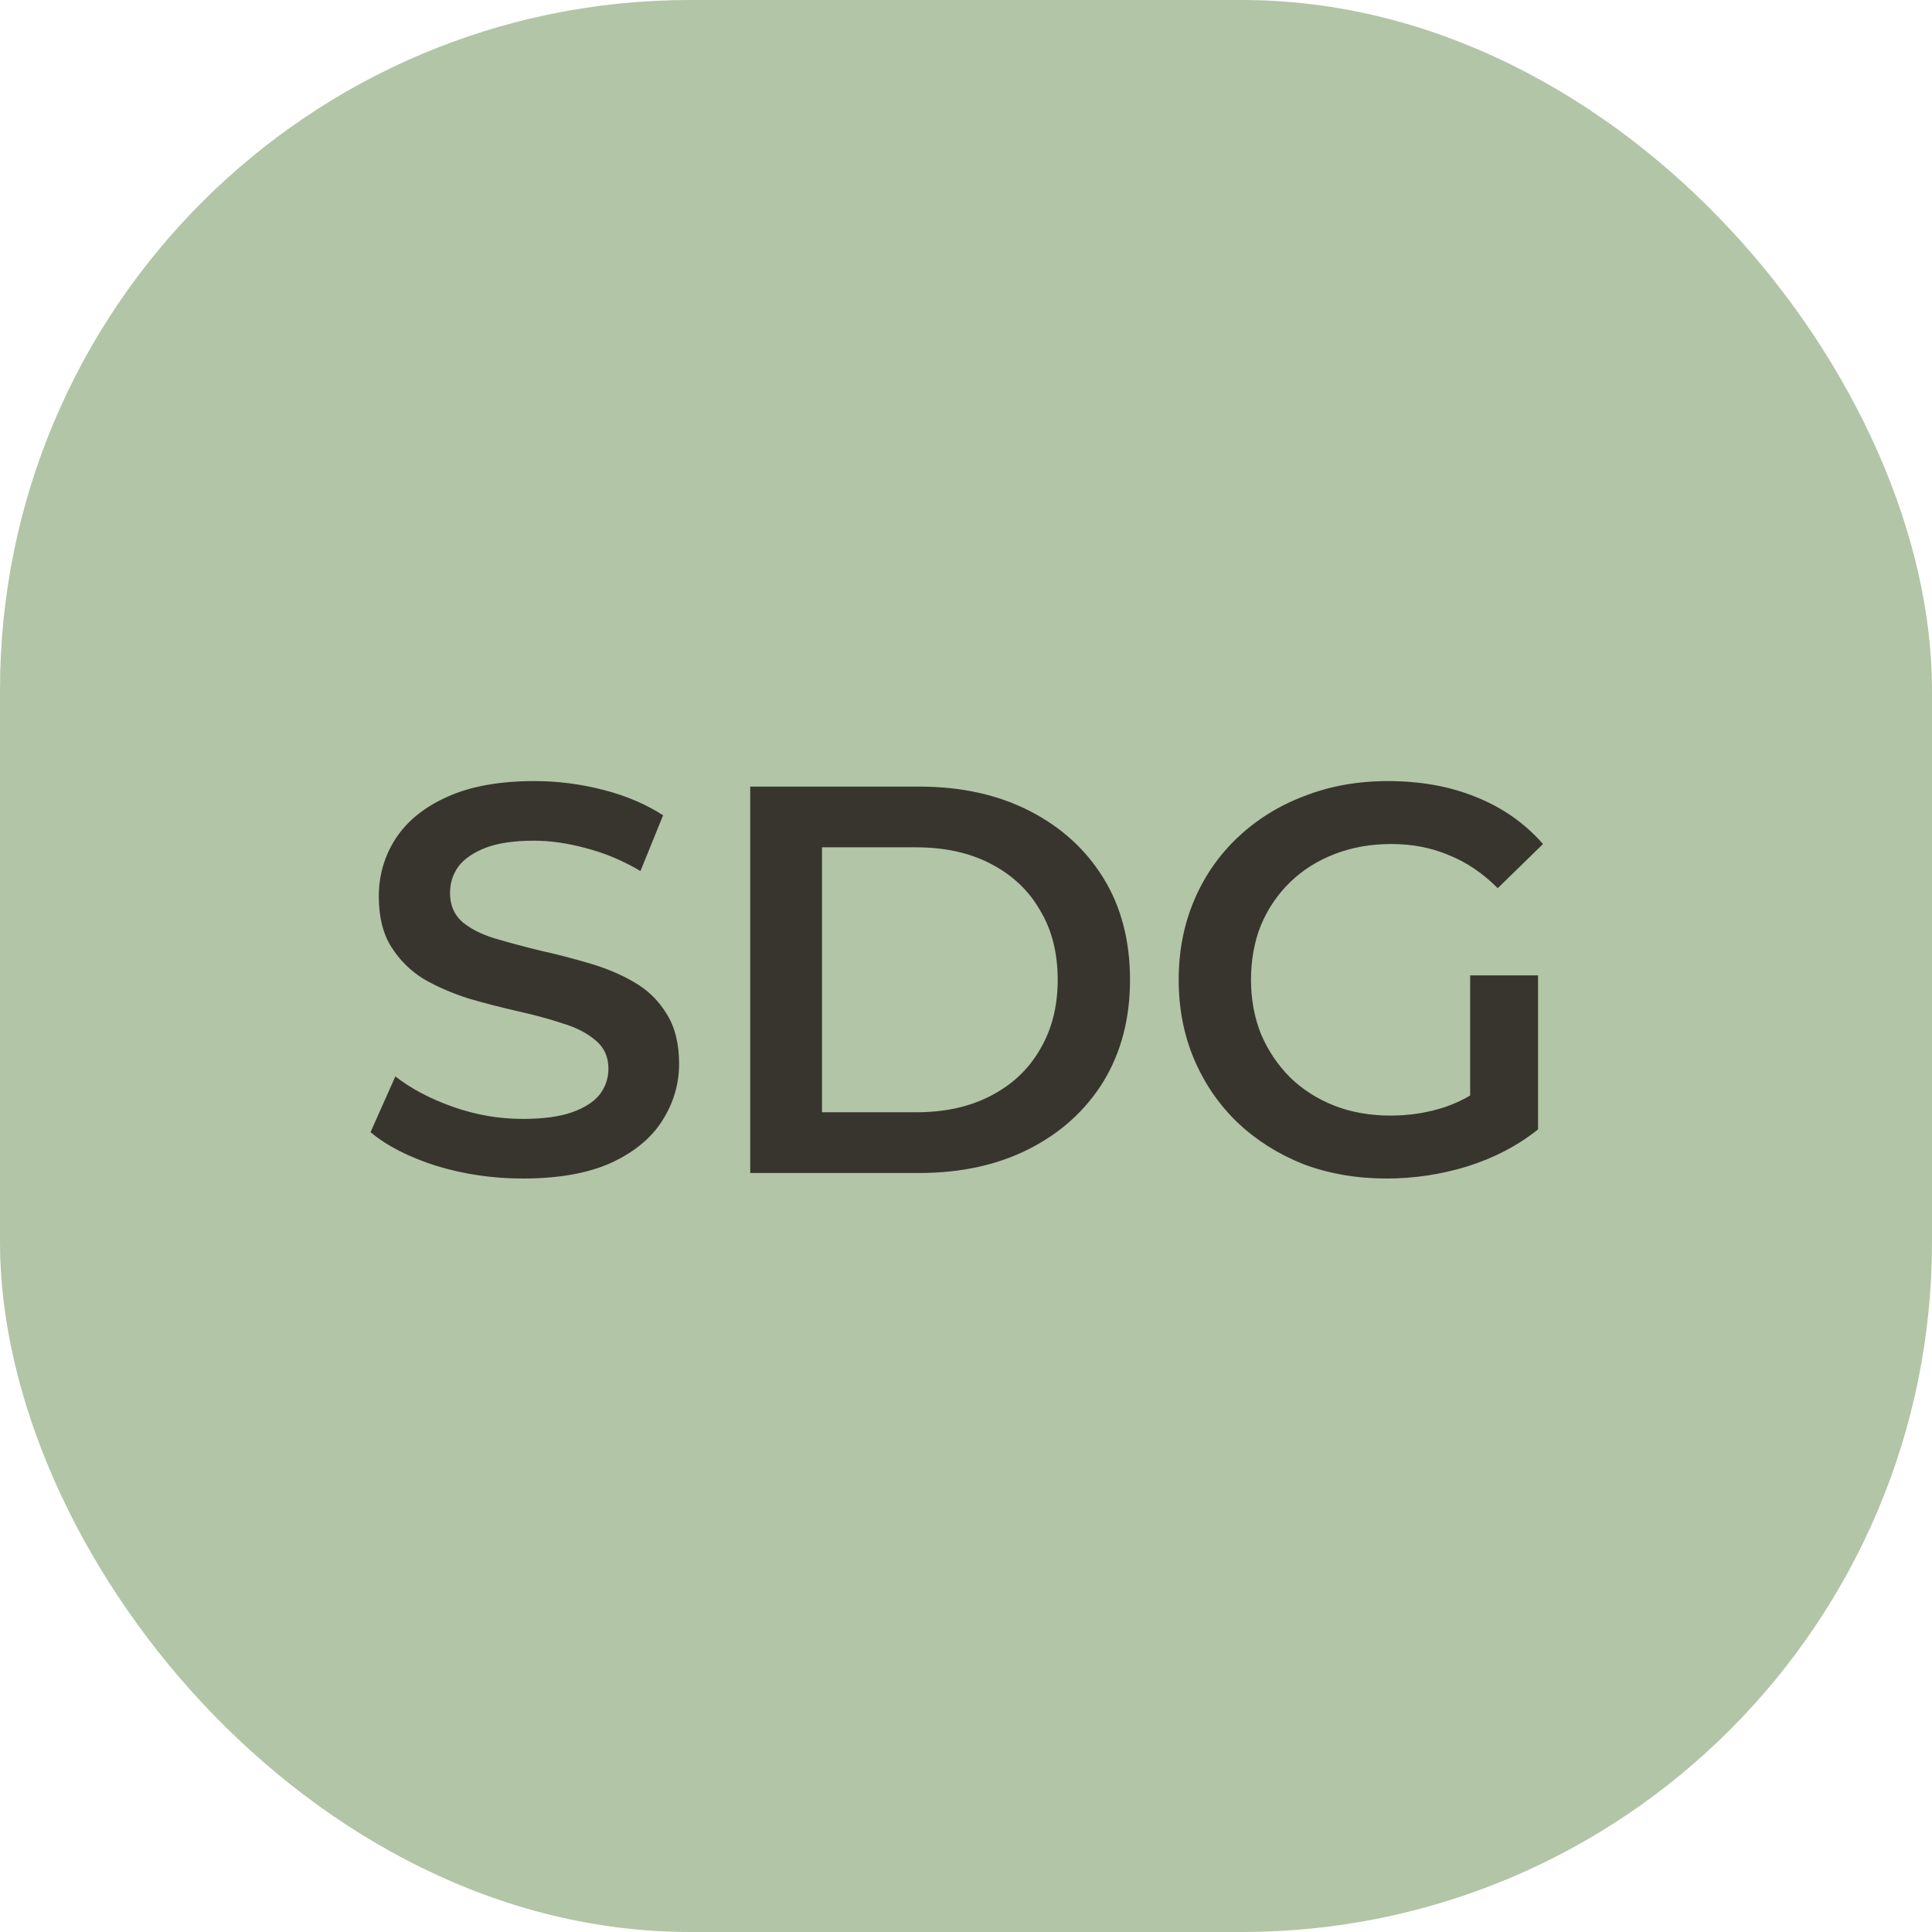
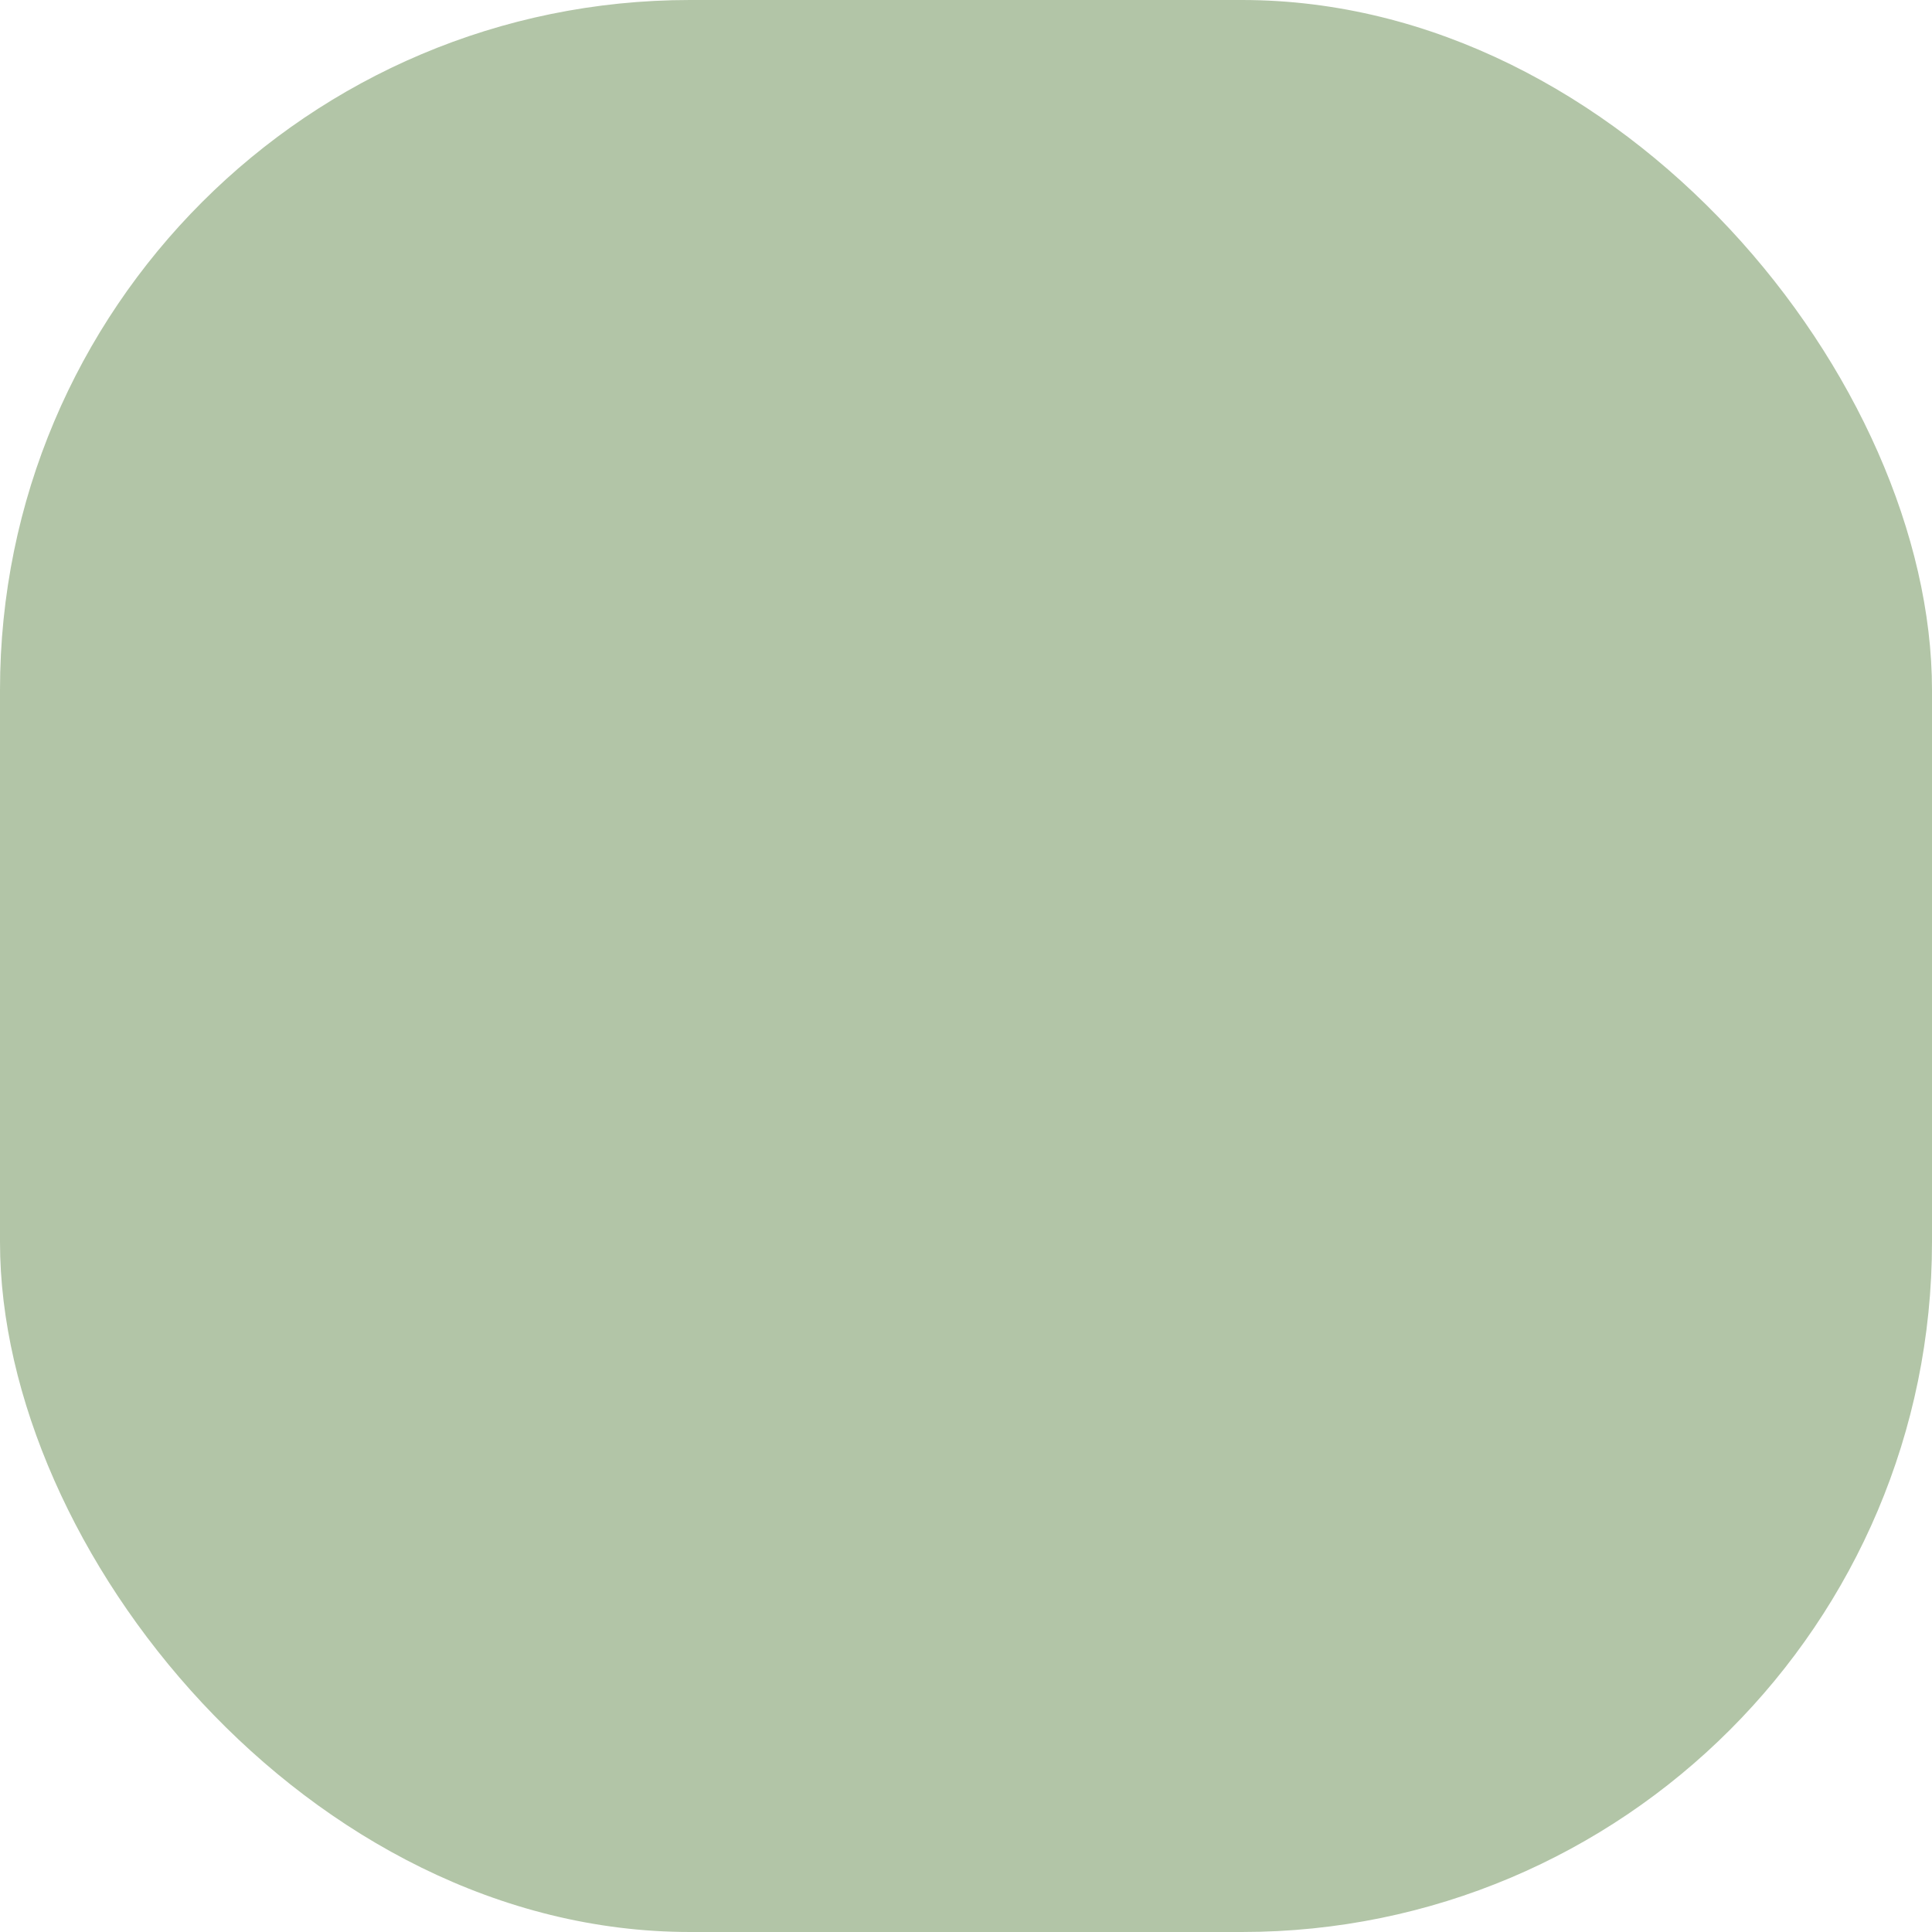
<svg xmlns="http://www.w3.org/2000/svg" width="56" height="56" viewBox="0 0 56 56" fill="none">
  <rect width="56" height="56" rx="20" fill="#B2C5A7" />
-   <path d="M15.156 34.16C14.281 34.16 13.444 34.037 12.644 33.792C11.844 33.536 11.209 33.211 10.74 32.816L11.46 31.2C11.908 31.552 12.462 31.845 13.124 32.08C13.785 32.315 14.462 32.432 15.156 32.432C15.742 32.432 16.217 32.368 16.58 32.24C16.942 32.112 17.209 31.941 17.38 31.728C17.55 31.504 17.636 31.253 17.636 30.976C17.636 30.635 17.513 30.363 17.268 30.16C17.022 29.947 16.702 29.781 16.308 29.664C15.924 29.536 15.492 29.419 15.012 29.312C14.542 29.205 14.068 29.083 13.588 28.944C13.118 28.795 12.686 28.608 12.292 28.384C11.908 28.149 11.593 27.84 11.348 27.456C11.102 27.072 10.98 26.581 10.98 25.984C10.98 25.376 11.14 24.821 11.46 24.32C11.79 23.808 12.286 23.403 12.948 23.104C13.62 22.795 14.468 22.64 15.492 22.64C16.164 22.64 16.83 22.725 17.492 22.896C18.153 23.067 18.729 23.312 19.22 23.632L18.564 25.248C18.062 24.949 17.545 24.731 17.012 24.592C16.478 24.443 15.966 24.368 15.476 24.368C14.9 24.368 14.43 24.437 14.068 24.576C13.716 24.715 13.454 24.896 13.284 25.12C13.124 25.344 13.044 25.6 13.044 25.888C13.044 26.229 13.161 26.507 13.396 26.72C13.641 26.923 13.956 27.083 14.34 27.2C14.734 27.317 15.172 27.435 15.652 27.552C16.132 27.659 16.606 27.781 17.076 27.92C17.556 28.059 17.988 28.24 18.372 28.464C18.766 28.688 19.081 28.992 19.316 29.376C19.561 29.76 19.684 30.245 19.684 30.832C19.684 31.429 19.518 31.984 19.188 32.496C18.868 32.997 18.372 33.403 17.7 33.712C17.028 34.011 16.18 34.16 15.156 34.16ZM21.746 34V22.8H26.642C27.858 22.8 28.925 23.035 29.842 23.504C30.759 23.973 31.474 24.624 31.986 25.456C32.498 26.288 32.754 27.269 32.754 28.4C32.754 29.52 32.498 30.501 31.986 31.344C31.474 32.176 30.759 32.827 29.842 33.296C28.925 33.765 27.858 34 26.642 34H21.746ZM23.826 32.24H26.546C27.389 32.24 28.114 32.08 28.722 31.76C29.341 31.44 29.816 30.992 30.146 30.416C30.488 29.84 30.658 29.168 30.658 28.4C30.658 27.621 30.488 26.949 30.146 26.384C29.816 25.808 29.341 25.36 28.722 25.04C28.114 24.72 27.389 24.56 26.546 24.56H23.826V32.24ZM40.197 34.16C39.322 34.16 38.517 34.021 37.781 33.744C37.056 33.456 36.421 33.056 35.877 32.544C35.333 32.021 34.912 31.408 34.613 30.704C34.314 30 34.165 29.232 34.165 28.4C34.165 27.568 34.314 26.8 34.613 26.096C34.912 25.392 35.333 24.784 35.877 24.272C36.432 23.749 37.077 23.349 37.813 23.072C38.549 22.784 39.354 22.64 40.229 22.64C41.178 22.64 42.032 22.795 42.789 23.104C43.557 23.413 44.202 23.867 44.725 24.464L43.413 25.744C42.976 25.307 42.501 24.987 41.989 24.784C41.488 24.571 40.933 24.464 40.325 24.464C39.738 24.464 39.194 24.56 38.693 24.752C38.192 24.944 37.76 25.216 37.397 25.568C37.034 25.92 36.752 26.336 36.549 26.816C36.357 27.296 36.261 27.824 36.261 28.4C36.261 28.965 36.357 29.488 36.549 29.968C36.752 30.448 37.034 30.869 37.397 31.232C37.76 31.584 38.186 31.856 38.677 32.048C39.168 32.24 39.712 32.336 40.309 32.336C40.864 32.336 41.397 32.251 41.909 32.08C42.432 31.899 42.928 31.6 43.397 31.184L44.581 32.736C43.994 33.205 43.312 33.563 42.533 33.808C41.765 34.043 40.986 34.16 40.197 34.16ZM42.613 32.464V28.272H44.581V32.736L42.613 32.464Z" fill="#38352E" />
</svg>